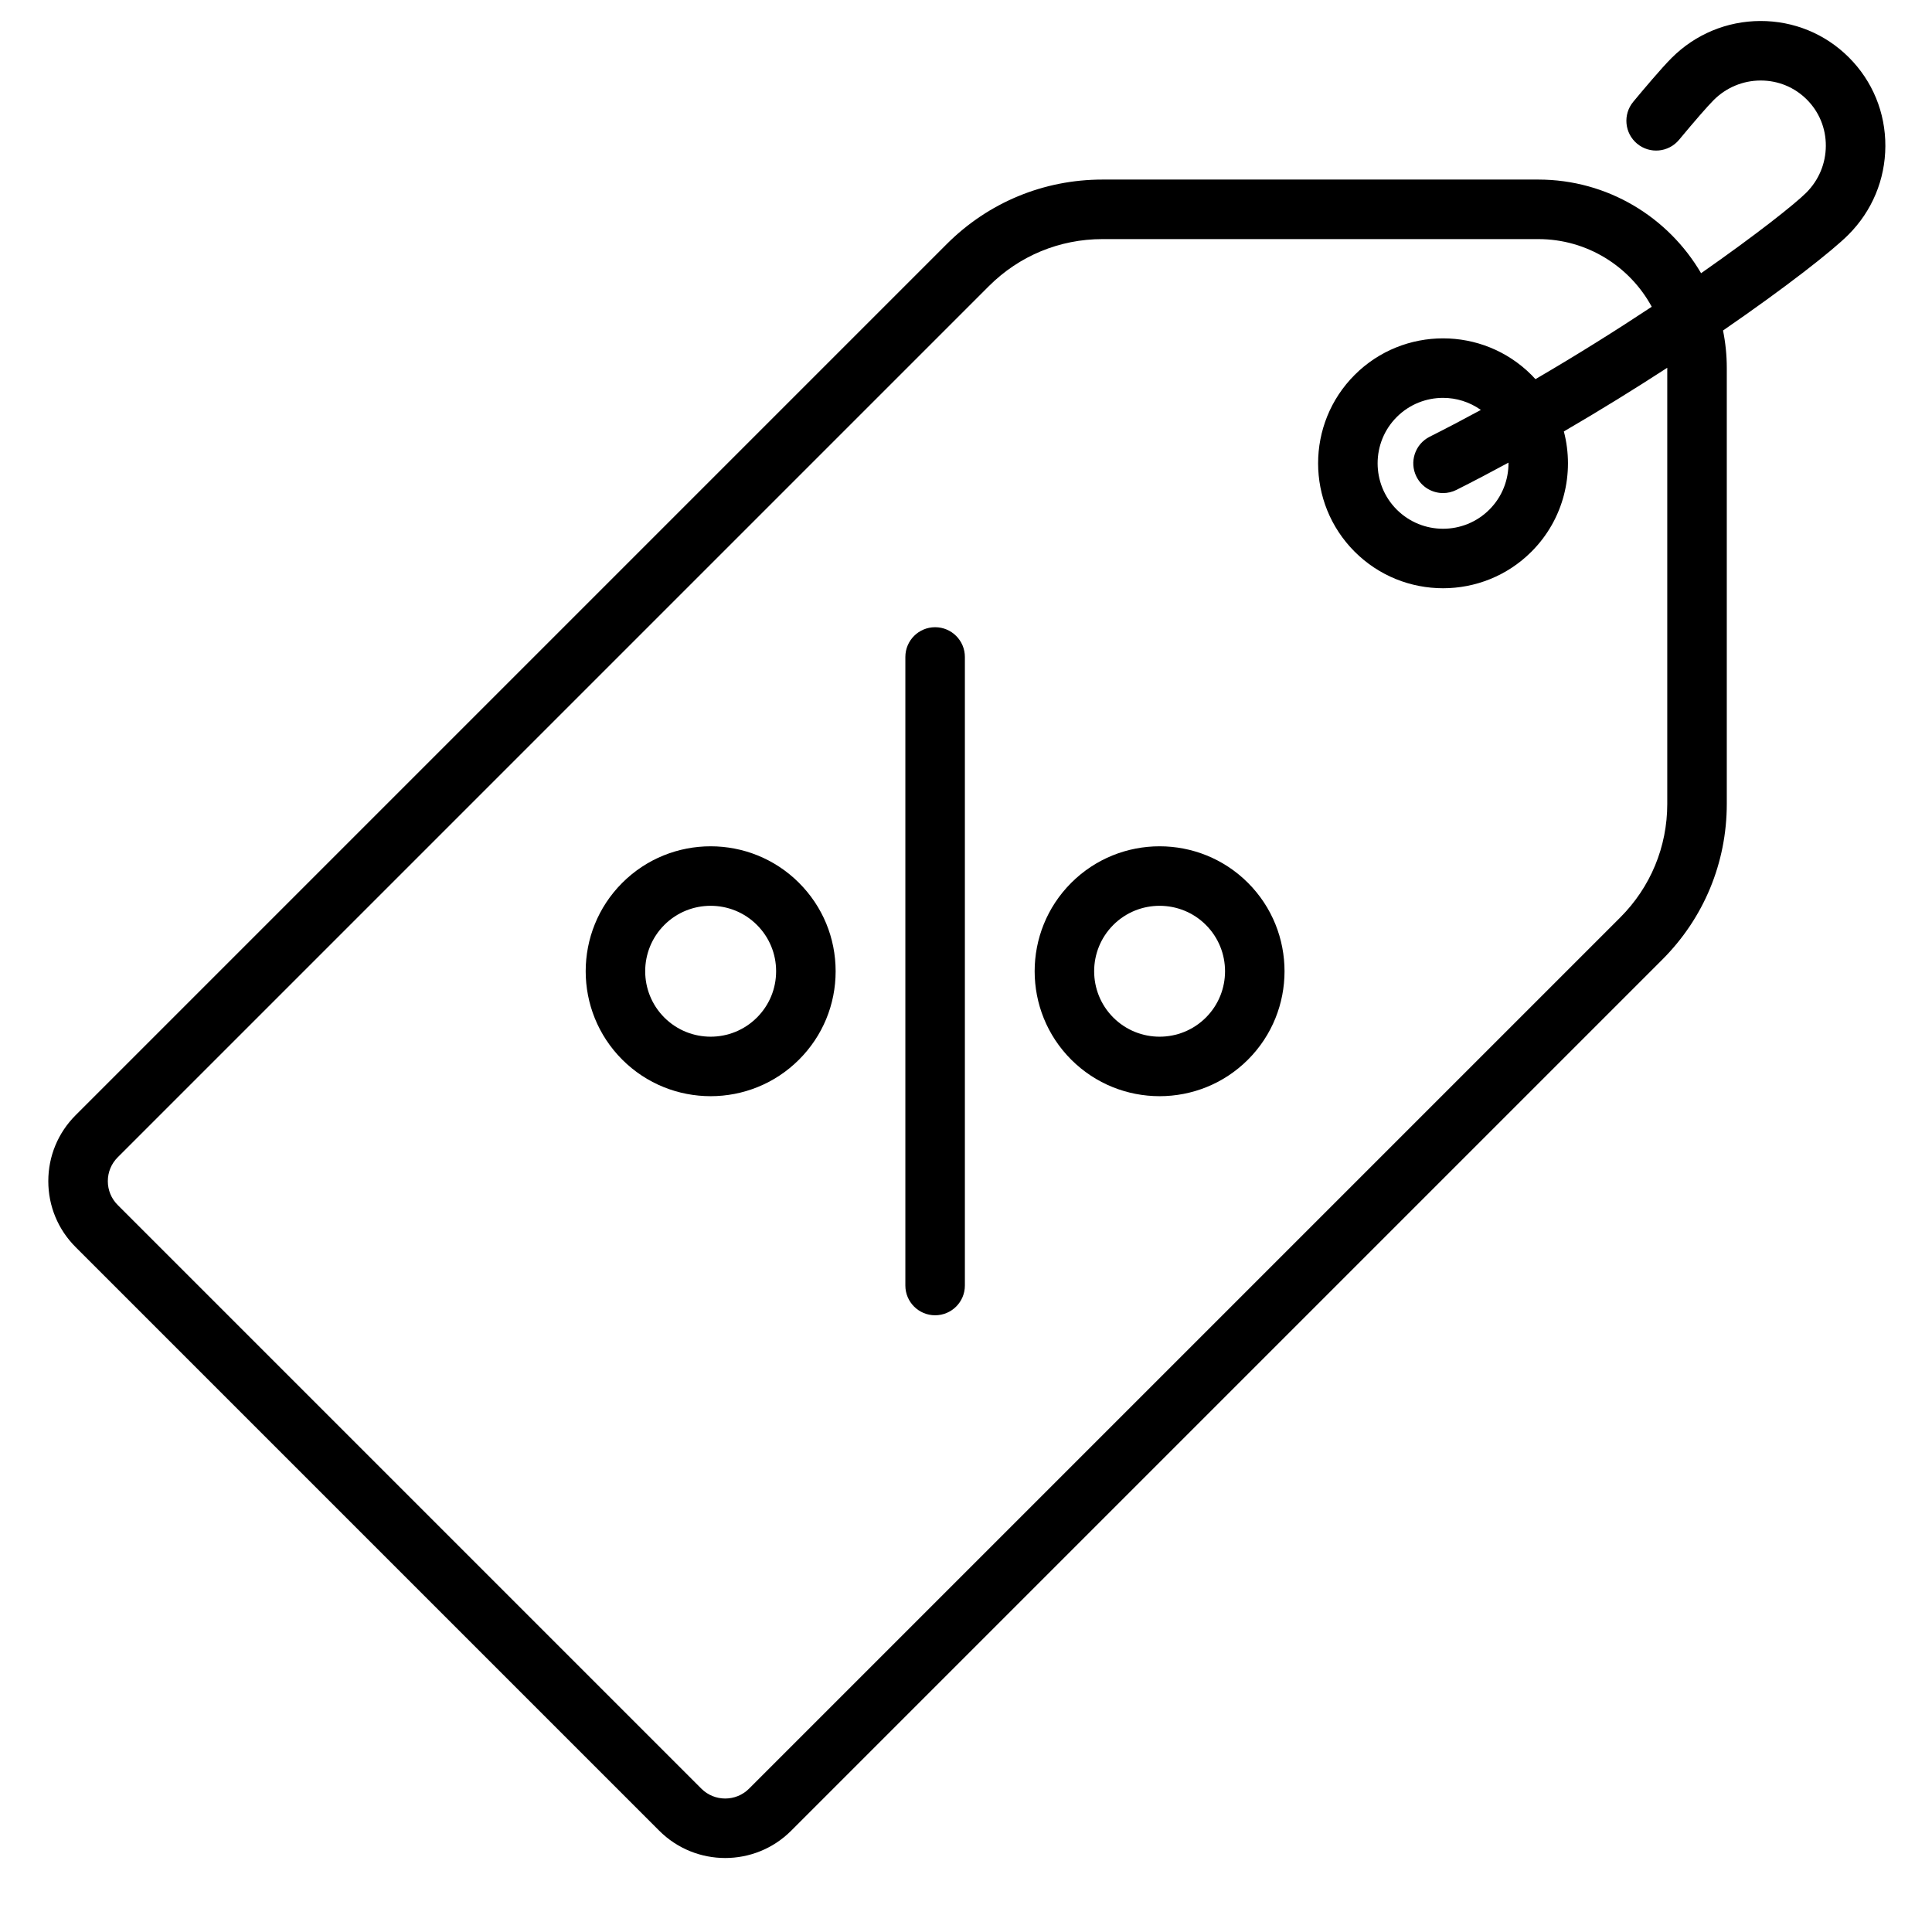
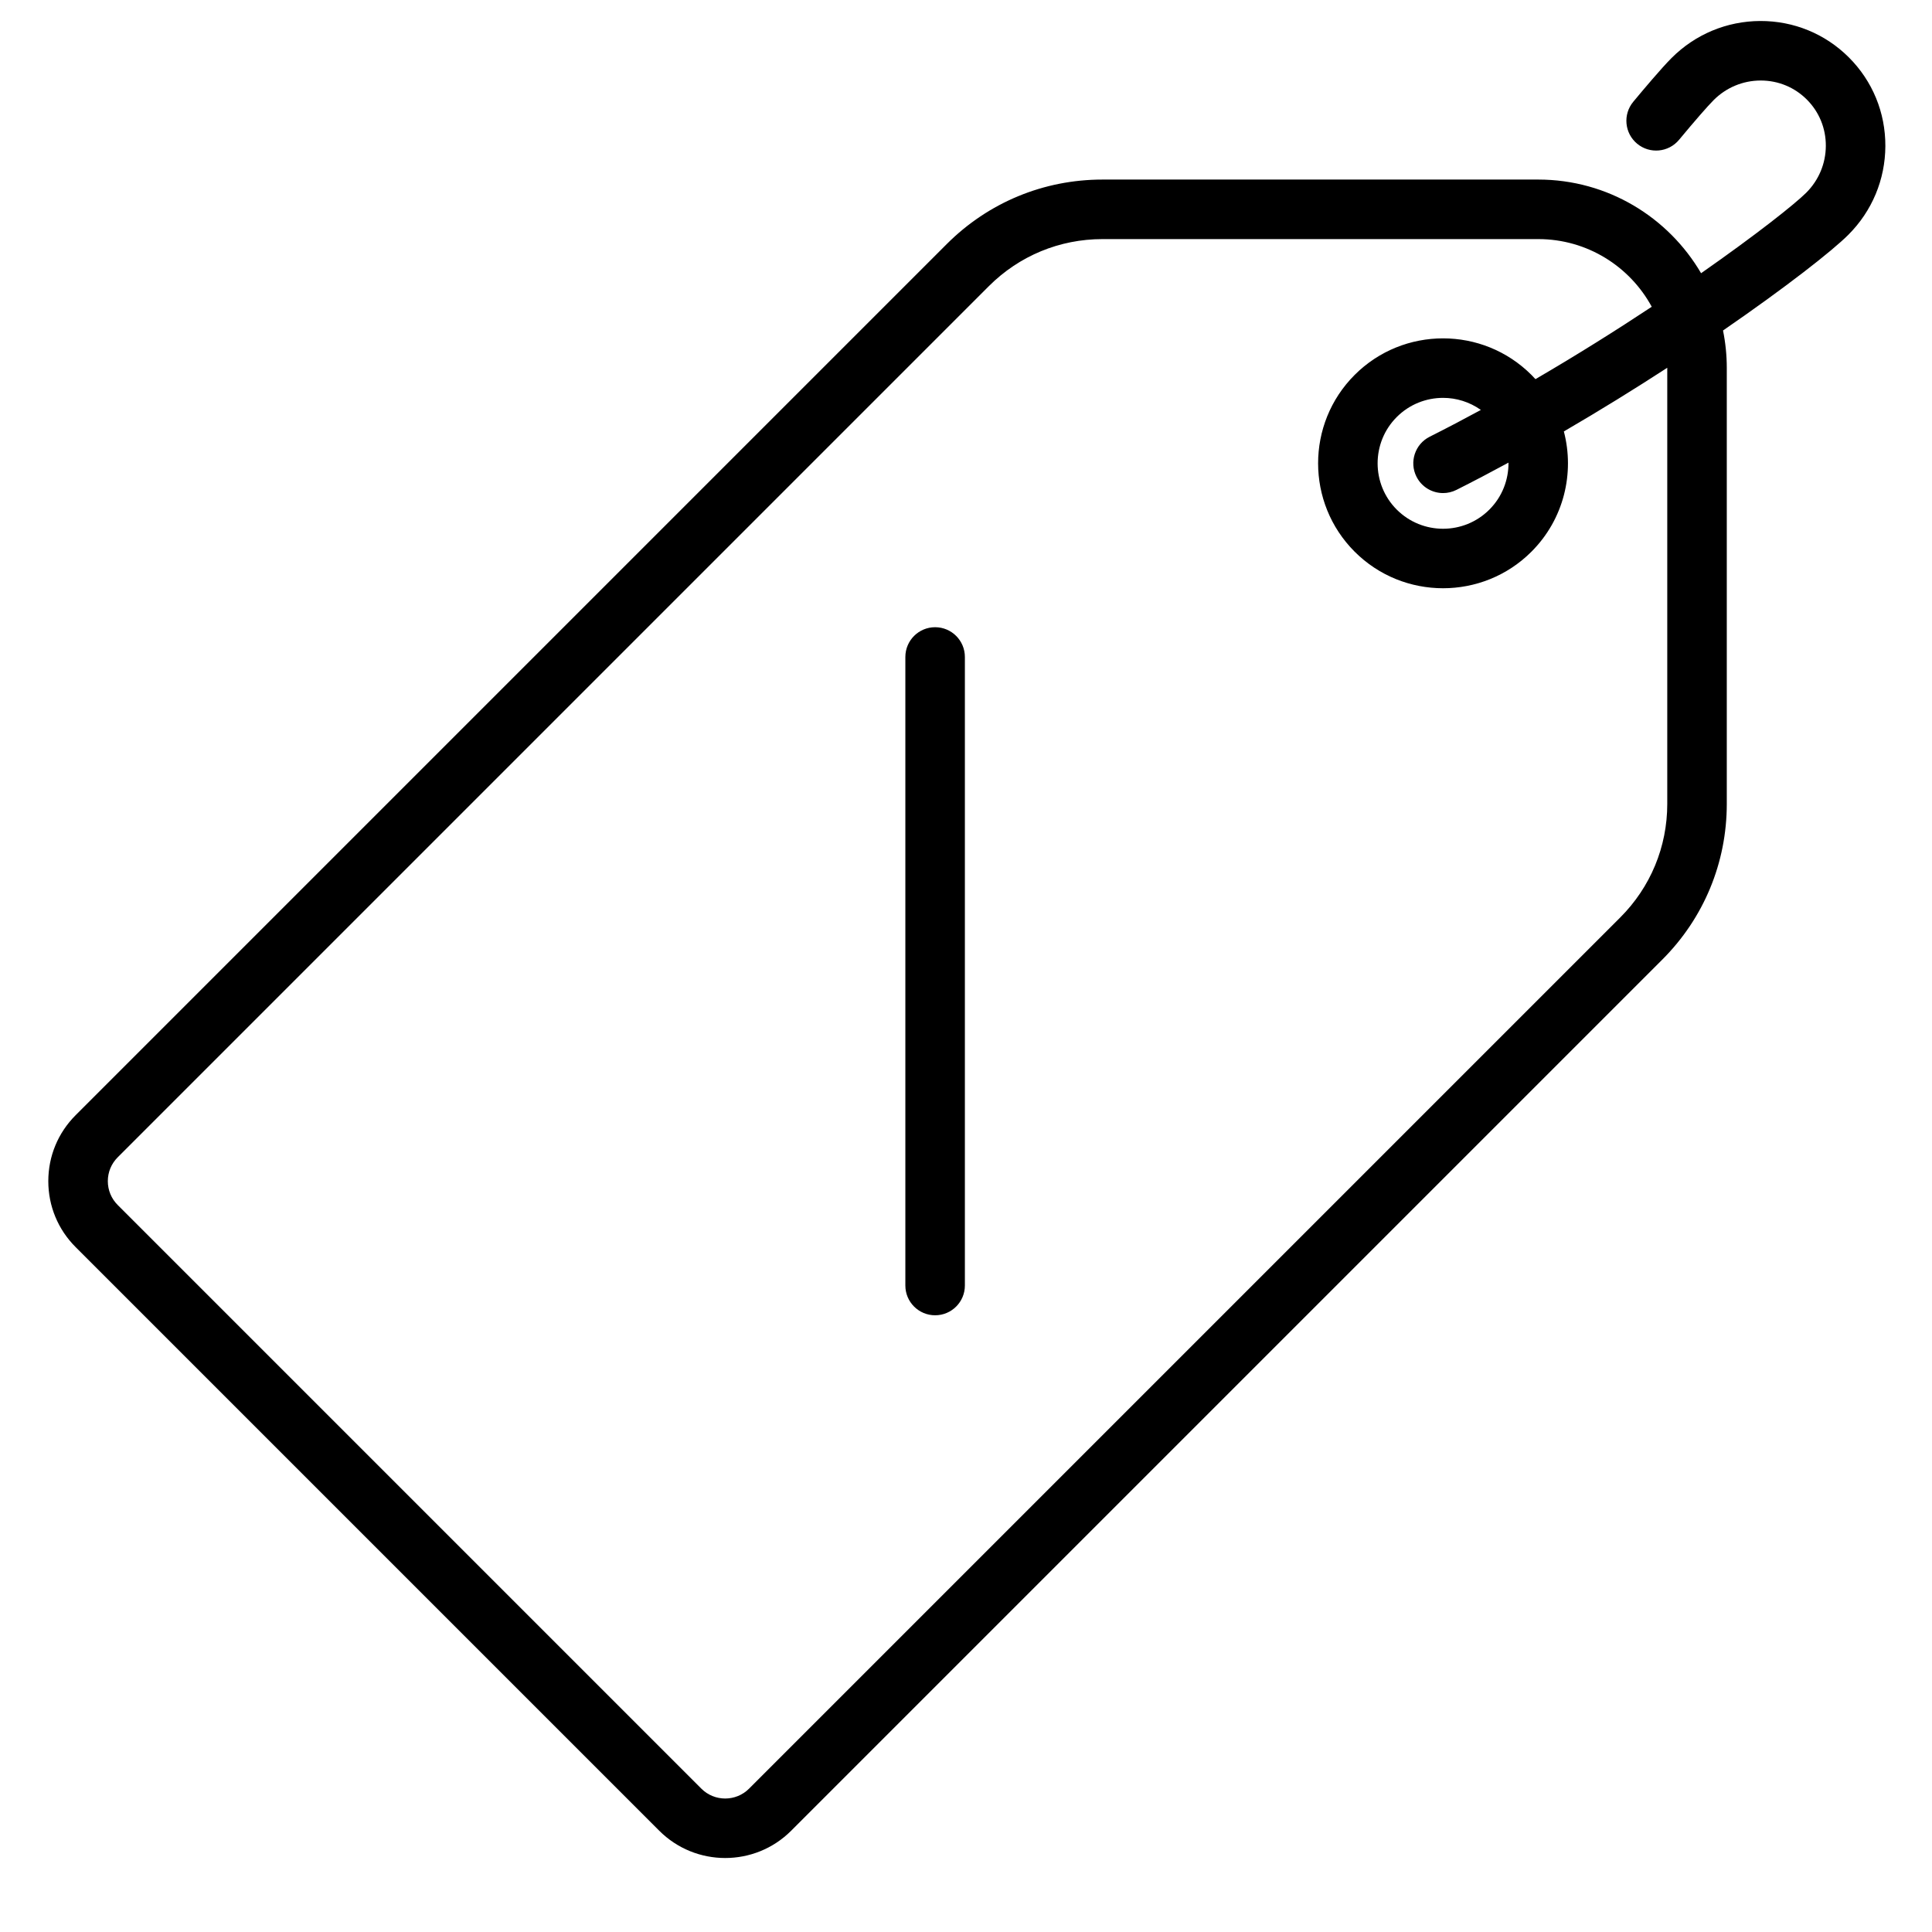
<svg xmlns="http://www.w3.org/2000/svg" xmlns:ns1="http://sodipodi.sourceforge.net/DTD/sodipodi-0.dtd" xmlns:ns2="http://www.inkscape.org/namespaces/inkscape" fill="#000000" height="35" width="35" version="1.1" id="Layer_1" viewBox="0 0 35 35" xml:space="preserve" ns1:docname="discount.svg" ns2:version="1.0.2-2 (e86c870879, 2021-01-15)">
  <defs id="defs29" />
  <ns1:namedview pagecolor="#ffffff" bordercolor="#666666" borderopacity="1" objecttolerance="10" gridtolerance="10" guidetolerance="10" ns2:pageopacity="0" ns2:pageshadow="2" ns2:window-width="1920" ns2:window-height="1017" id="namedview27" showgrid="false" ns2:zoom="16" ns2:cx="43.806461" ns2:cy="12.758026" ns2:window-x="-8" ns2:window-y="-8" ns2:window-maximized="1" ns2:current-layer="Layer_1" />
  <g id="g6" transform="matrix(0.065,0,0,0.065,0.875,0.38)">
    <g id="g4">
      <path d="m 512,34.88 c 0.039,-9.349 -3.569,-18.126 -10.159,-24.716 -6.59,-6.59 -15.384,-10.192 -24.715,-10.158 -9.322,0.039 -18.098,3.702 -24.711,10.314 -2.8,2.8 -7.893,8.848 -10.679,12.205 -2.926,3.525 -2.442,8.755 1.083,11.68 3.524,2.926 8.754,2.442 11.68,-1.083 4.364,-5.256 7.971,-9.395 9.646,-11.071 3.498,-3.497 8.132,-5.435 13.05,-5.456 0.027,0 0.052,0 0.079,0 4.862,0 9.419,1.88 12.837,5.299 3.437,3.437 5.32,8.024 5.299,12.916 -0.021,4.917 -1.959,9.551 -5.456,13.05 -3.131,3.131 -13.893,11.668 -29.312,22.439 C 451.521,54.705 434.605,44.2 415.272,44.2 H 293.808 c -16.396,0 -31.81,6.385 -43.405,17.978 L 7.613,304.971 C 2.704,309.88 0,316.407 0,323.349 c 0,6.942 2.704,13.47 7.613,18.378 L 170.28,504.394 c 5.068,5.067 11.722,7.6 18.378,7.6 6.656,0 13.312,-2.534 18.378,-7.6 L 449.828,261.603 c 11.593,-11.594 17.978,-27.008 17.978,-43.405 V 96.735 c 0,-3.585 -0.363,-7.085 -1.051,-10.47 C 484.306,74.188 497.19,64.085 501.684,59.591 508.298,52.979 511.961,44.203 512,34.88 Z m -60.783,183.318 c 0,11.965 -4.66,23.214 -13.119,31.673 L 195.306,492.664 c -3.664,3.665 -9.63,3.665 -13.295,0 L 19.344,329.997 c -1.775,-1.775 -2.754,-4.136 -2.754,-6.648 0,-2.512 0.978,-4.872 2.754,-6.647 L 262.135,73.911 c 8.461,-8.46 19.709,-13.119 31.673,-13.119 h 121.463 c 13.64,0 25.53,7.637 31.618,18.859 -9.798,6.488 -20.769,13.387 -32.408,20.171 -0.363,-0.398 -0.734,-0.792 -1.119,-1.177 -13.584,-13.584 -35.686,-13.584 -49.27,0 -13.584,13.584 -13.584,35.686 0,49.27 6.792,6.792 15.714,10.187 24.635,10.187 8.921,0 17.843,-3.395 24.635,-10.187 9.067,-9.067 12.072,-21.926 9.036,-33.517 10.123,-5.893 19.844,-11.916 28.815,-17.743 10e-4,0.028 0.003,0.054 0.003,0.081 v 121.462 z m -69.898,-91.191 c 1.457,2.897 4.381,4.569 7.417,4.569 1.253,0 2.526,-0.285 3.722,-0.887 4.862,-2.446 9.707,-4.99 14.504,-7.596 0.048,4.735 -1.722,9.485 -5.328,13.091 -7.116,7.115 -18.692,7.115 -25.808,0 -7.115,-7.116 -7.115,-18.692 0,-25.808 3.558,-3.558 8.231,-5.336 12.904,-5.336 3.7,0 7.389,1.134 10.536,3.363 -4.695,2.552 -9.46,5.051 -14.263,7.468 -4.095,2.057 -5.744,7.044 -3.684,11.136 z" id="path2" />
    </g>
  </g>
  <g id="g12" transform="matrix(0.065,0,0,0.065,0.875,0.38)">
    <g id="g10">
      <path d="m 247.162,168.962 c -4.581,0 -8.295,3.713 -8.295,8.295 v 175.179 c 0,4.581 3.714,8.295 8.295,8.295 4.581,0 8.295,-3.714 8.295,-8.295 V 177.257 c 0,-4.582 -3.714,-8.295 -8.295,-8.295 z" id="path8" />
    </g>
  </g>
  <g id="g18" transform="matrix(0.065,0,0,0.065,0.875,0.38)">
    <g id="g16">
-       <path d="m 209.231,240.213 c -13.583,-13.586 -35.686,-13.585 -49.268,-0.001 -13.584,13.584 -13.584,35.686 0,49.27 6.793,6.793 15.713,10.188 24.635,10.187 8.92,0 17.843,-3.397 24.634,-10.187 6.581,-6.581 10.205,-15.329 10.205,-24.635 0,-9.306 -3.625,-18.055 -10.206,-24.634 z m -11.73,37.537 c -7.116,7.116 -18.692,7.115 -25.807,0 -7.115,-7.116 -7.115,-18.692 0,-25.808 3.558,-3.558 8.231,-5.336 12.904,-5.336 4.673,0 9.346,1.778 12.904,5.336 3.447,3.447 5.345,8.029 5.345,12.904 -0.001,4.875 -1.899,9.457 -5.346,12.904 z" id="path14" />
-     </g>
+       </g>
  </g>
  <g id="g24" transform="matrix(0.065,0,0,0.065,0.875,0.38)">
    <g id="g22">
-       <path d="m 334.36,240.212 c -13.584,-13.585 -35.687,-13.584 -49.268,0 -13.584,13.584 -13.584,35.686 0,49.27 6.792,6.792 15.713,10.187 24.635,10.187 8.921,0 17.843,-3.395 24.634,-10.187 13.583,-13.584 13.583,-35.686 -10e-4,-49.27 z m -11.731,37.538 c -7.116,7.116 -18.692,7.115 -25.807,0 -7.115,-7.116 -7.115,-18.692 0,-25.808 3.558,-3.558 8.231,-5.336 12.904,-5.336 4.673,0 9.346,1.778 12.904,5.336 7.115,7.116 7.115,18.692 -10e-4,25.808 z" id="path20" />
-     </g>
+       </g>
  </g>
</svg>